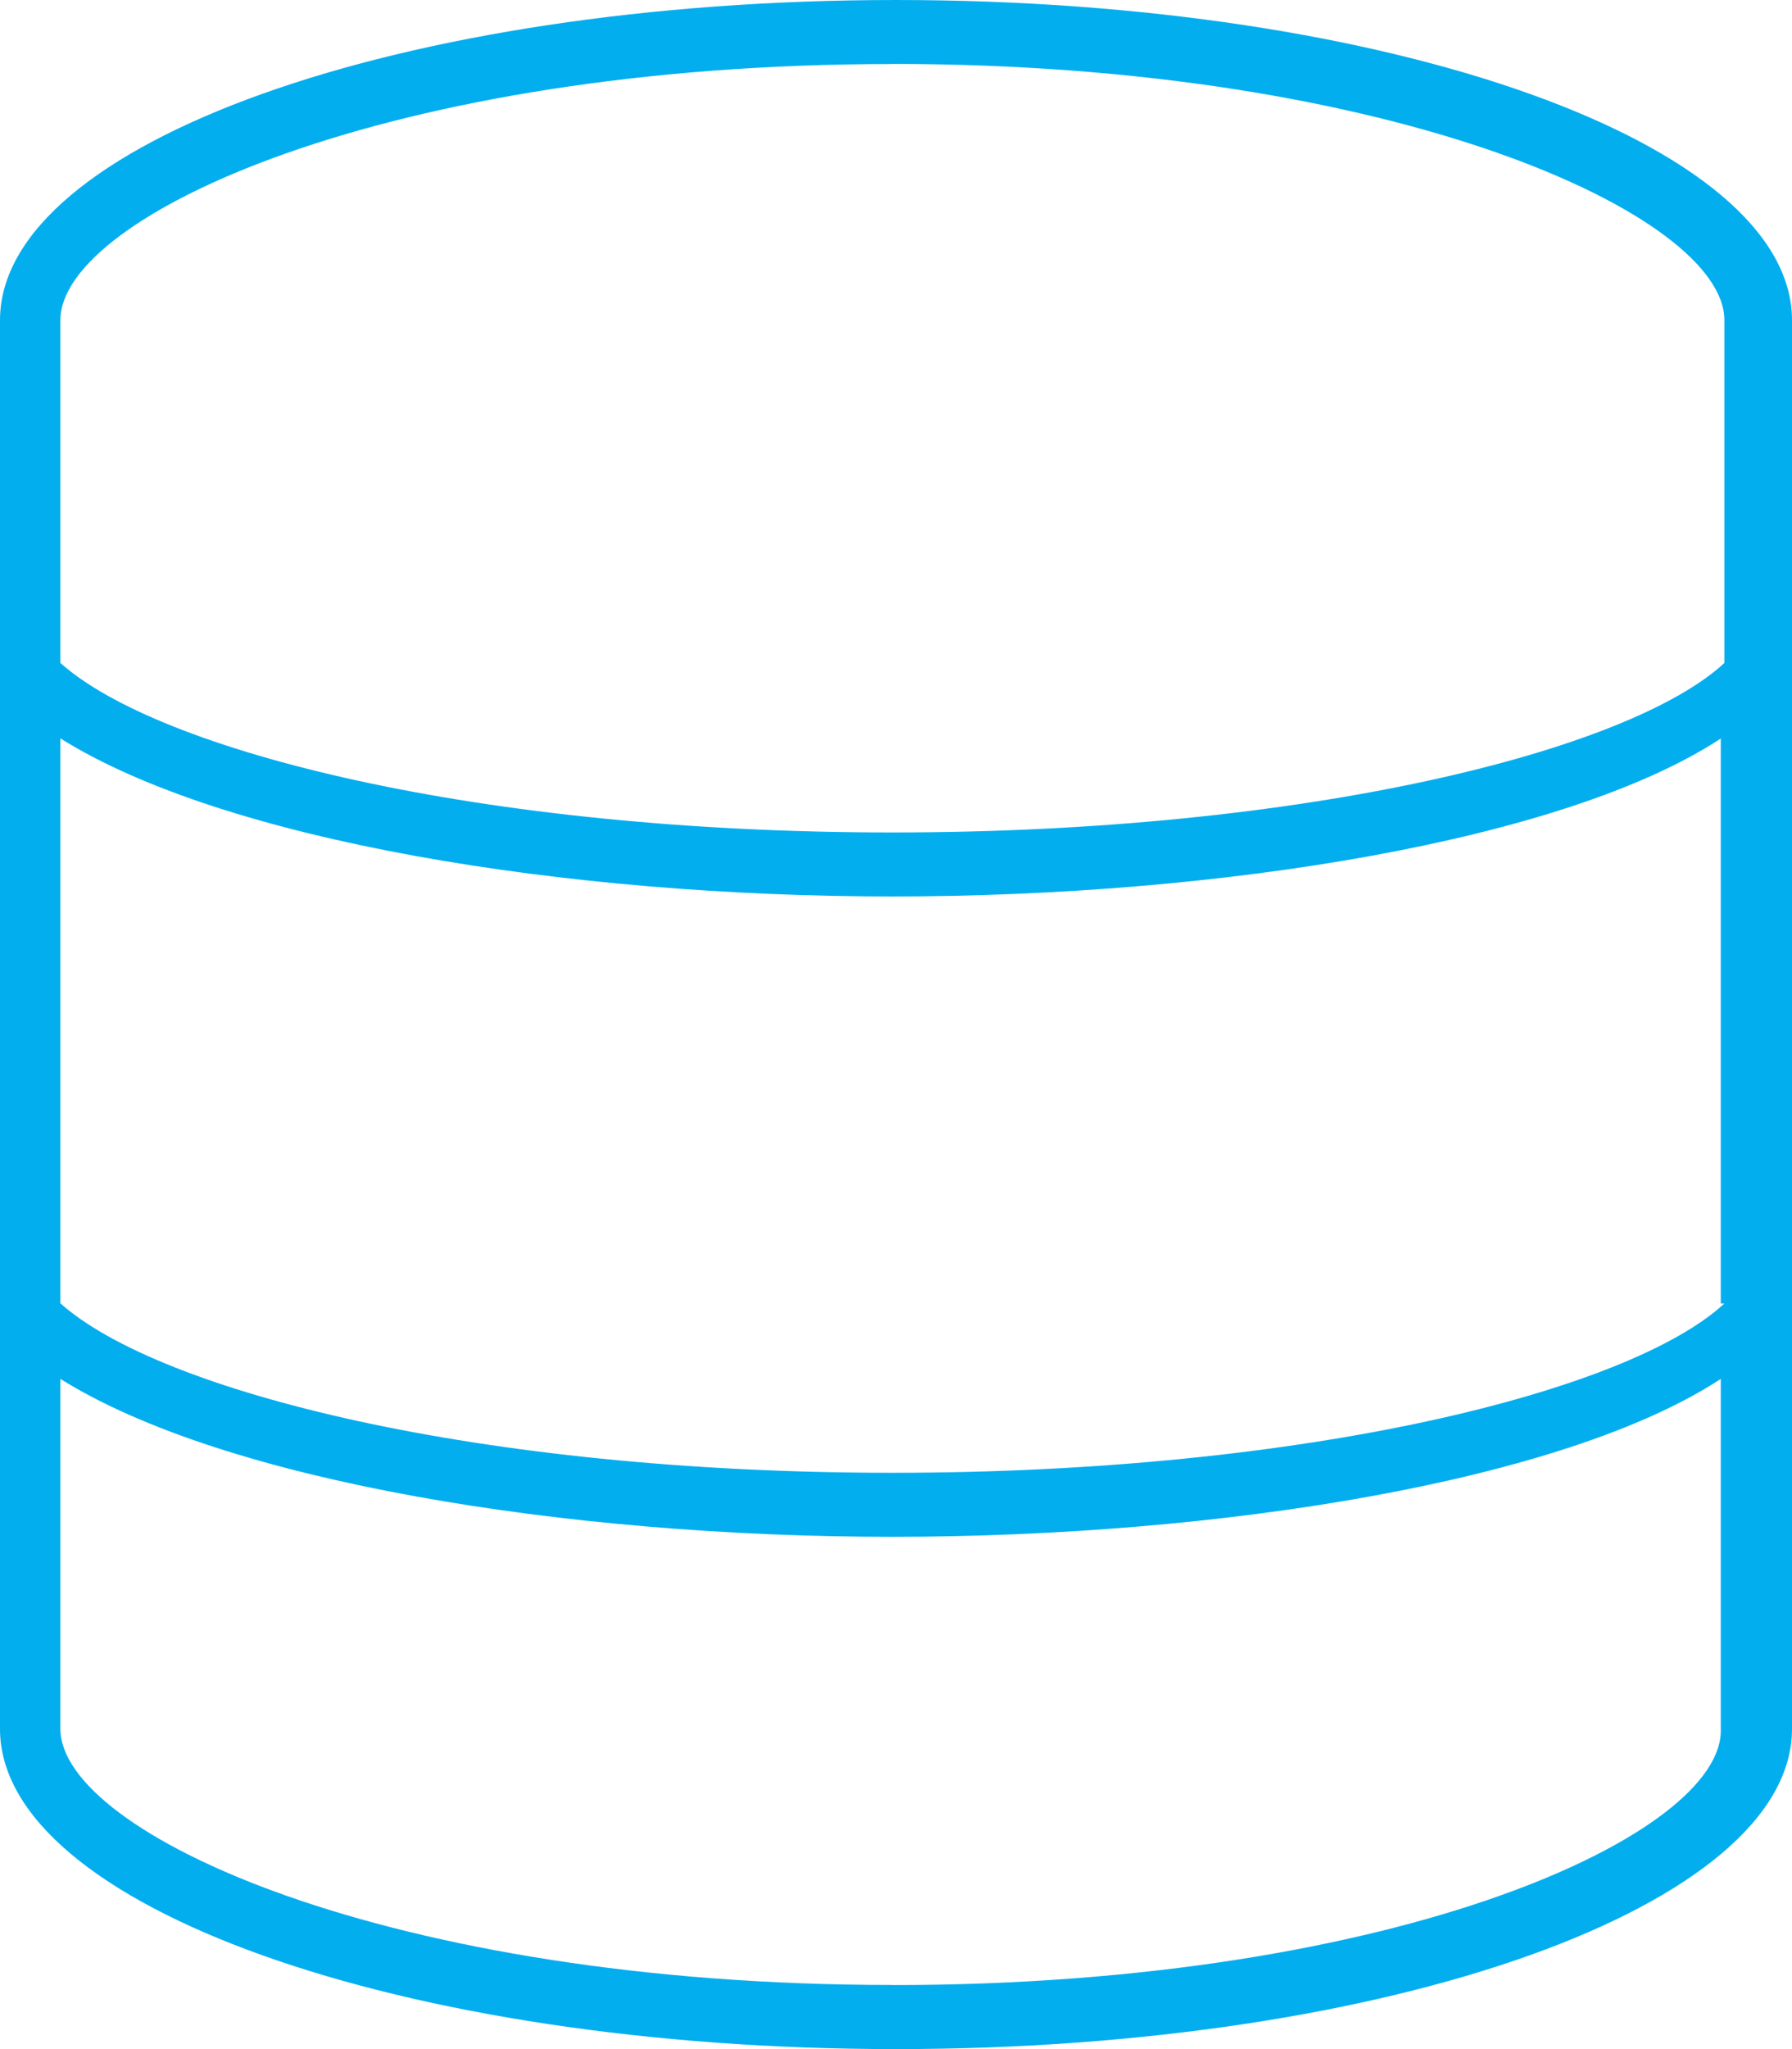
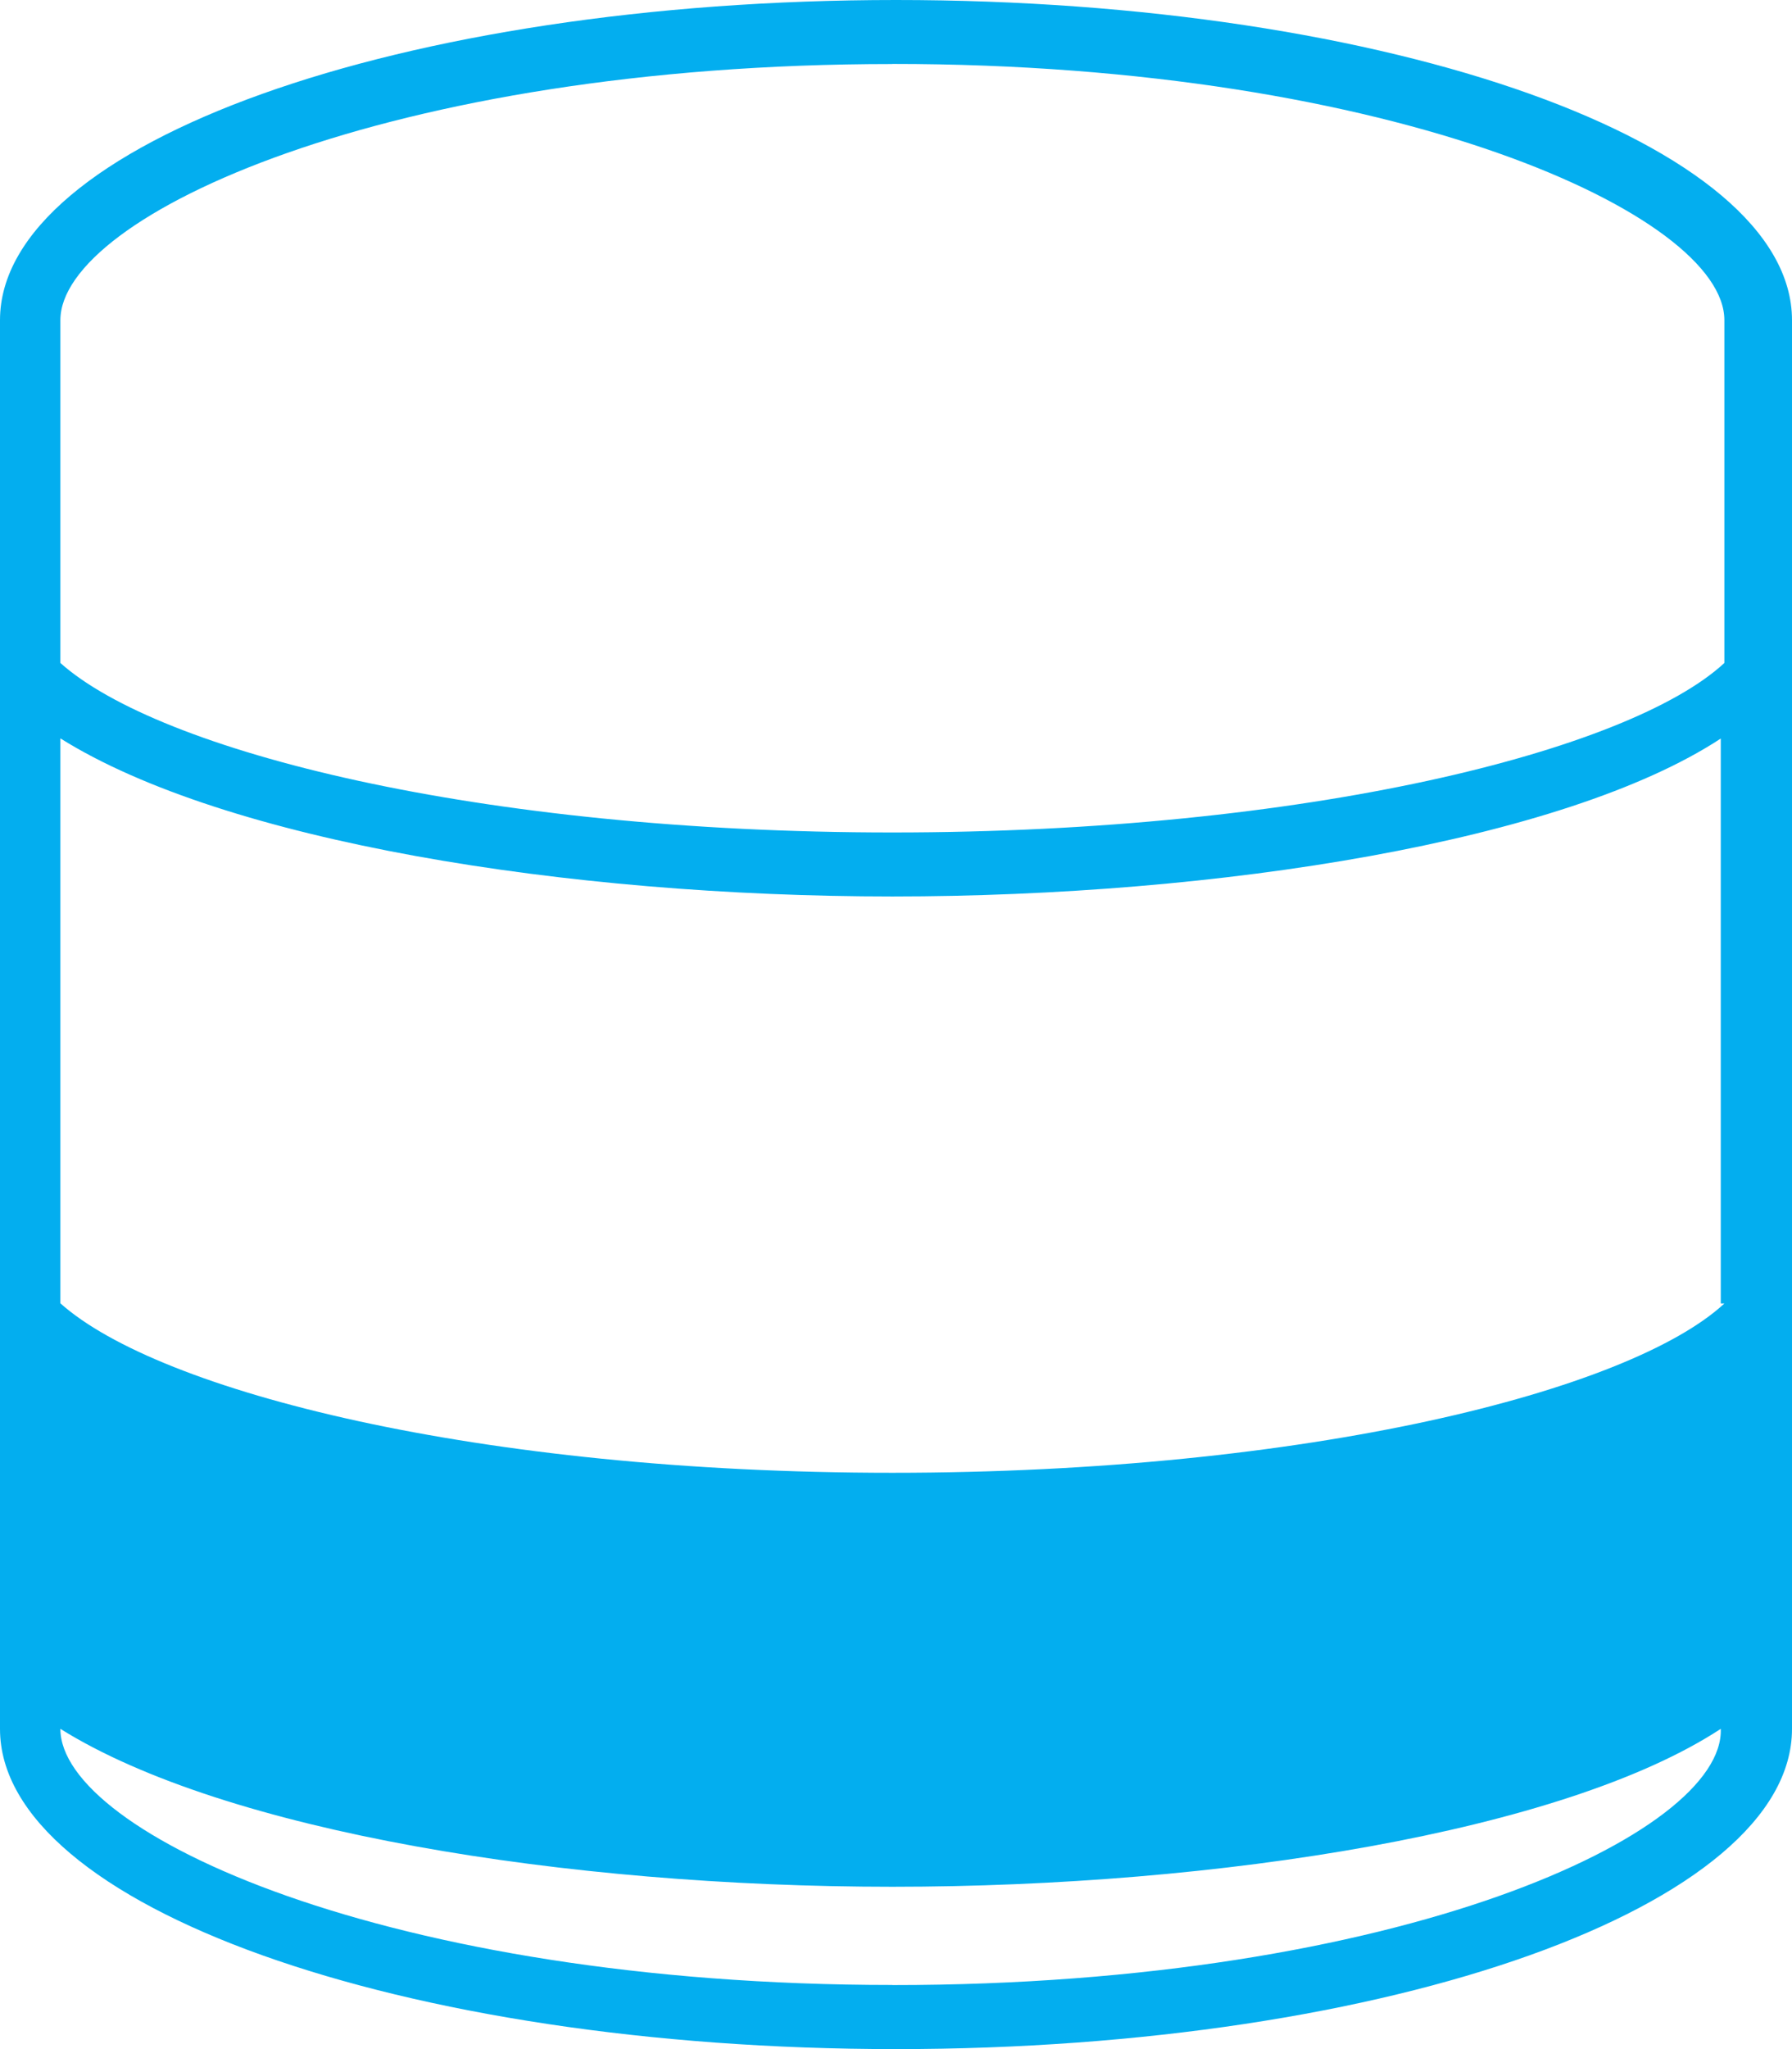
<svg xmlns="http://www.w3.org/2000/svg" width="70.875" height="81" viewBox="0 0 70.875 81">
-   <path d="M35.438-70.875C15.868-70.875,0-65.208,0-58.219V-2.531C0,4.458,15.868,10.125,35.438,10.125S70.875,4.458,70.875-2.531V-58.219C70.875-65.208,55.007-70.875,35.438-70.875ZM68.2-19.348c-3.765,3.48-16.548,6.692-32.906,6.692s-29-3.213-32.906-6.7V-41.687c6.491,4.066,20,6.249,32.906,6.249s26.562-2.18,32.764-6.243v22.332Zm-32.906-49c19.949,0,32.906,6,32.906,10.125v13.555c-3.765,3.484-16.548,6.7-32.906,6.7s-29-3.213-32.906-6.7V-58.219c0-4.129,12.962-10.125,32.906-10.125Zm0,75.938c-19.949,0-32.906-6-32.906-10.125V-16.368c6.491,4.059,20,6.243,32.906,6.243s26.562-2.18,32.764-6.243V-2.531C68.2,1.6,55.387,7.594,35.3,7.594Z" transform="translate(0 70.875)" fill="#03aeef" />
+   <path d="M35.438-70.875C15.868-70.875,0-65.208,0-58.219V-2.531C0,4.458,15.868,10.125,35.438,10.125S70.875,4.458,70.875-2.531V-58.219C70.875-65.208,55.007-70.875,35.438-70.875ZM68.2-19.348c-3.765,3.48-16.548,6.692-32.906,6.692s-29-3.213-32.906-6.7V-41.687c6.491,4.066,20,6.249,32.906,6.249s26.562-2.18,32.764-6.243v22.332Zm-32.906-49c19.949,0,32.906,6,32.906,10.125v13.555c-3.765,3.484-16.548,6.7-32.906,6.7s-29-3.213-32.906-6.7V-58.219c0-4.129,12.962-10.125,32.906-10.125Zm0,75.938c-19.949,0-32.906-6-32.906-10.125c6.491,4.059,20,6.243,32.906,6.243s26.562-2.18,32.764-6.243V-2.531C68.2,1.6,55.387,7.594,35.3,7.594Z" transform="translate(0 70.875)" fill="#03aeef" />
</svg>